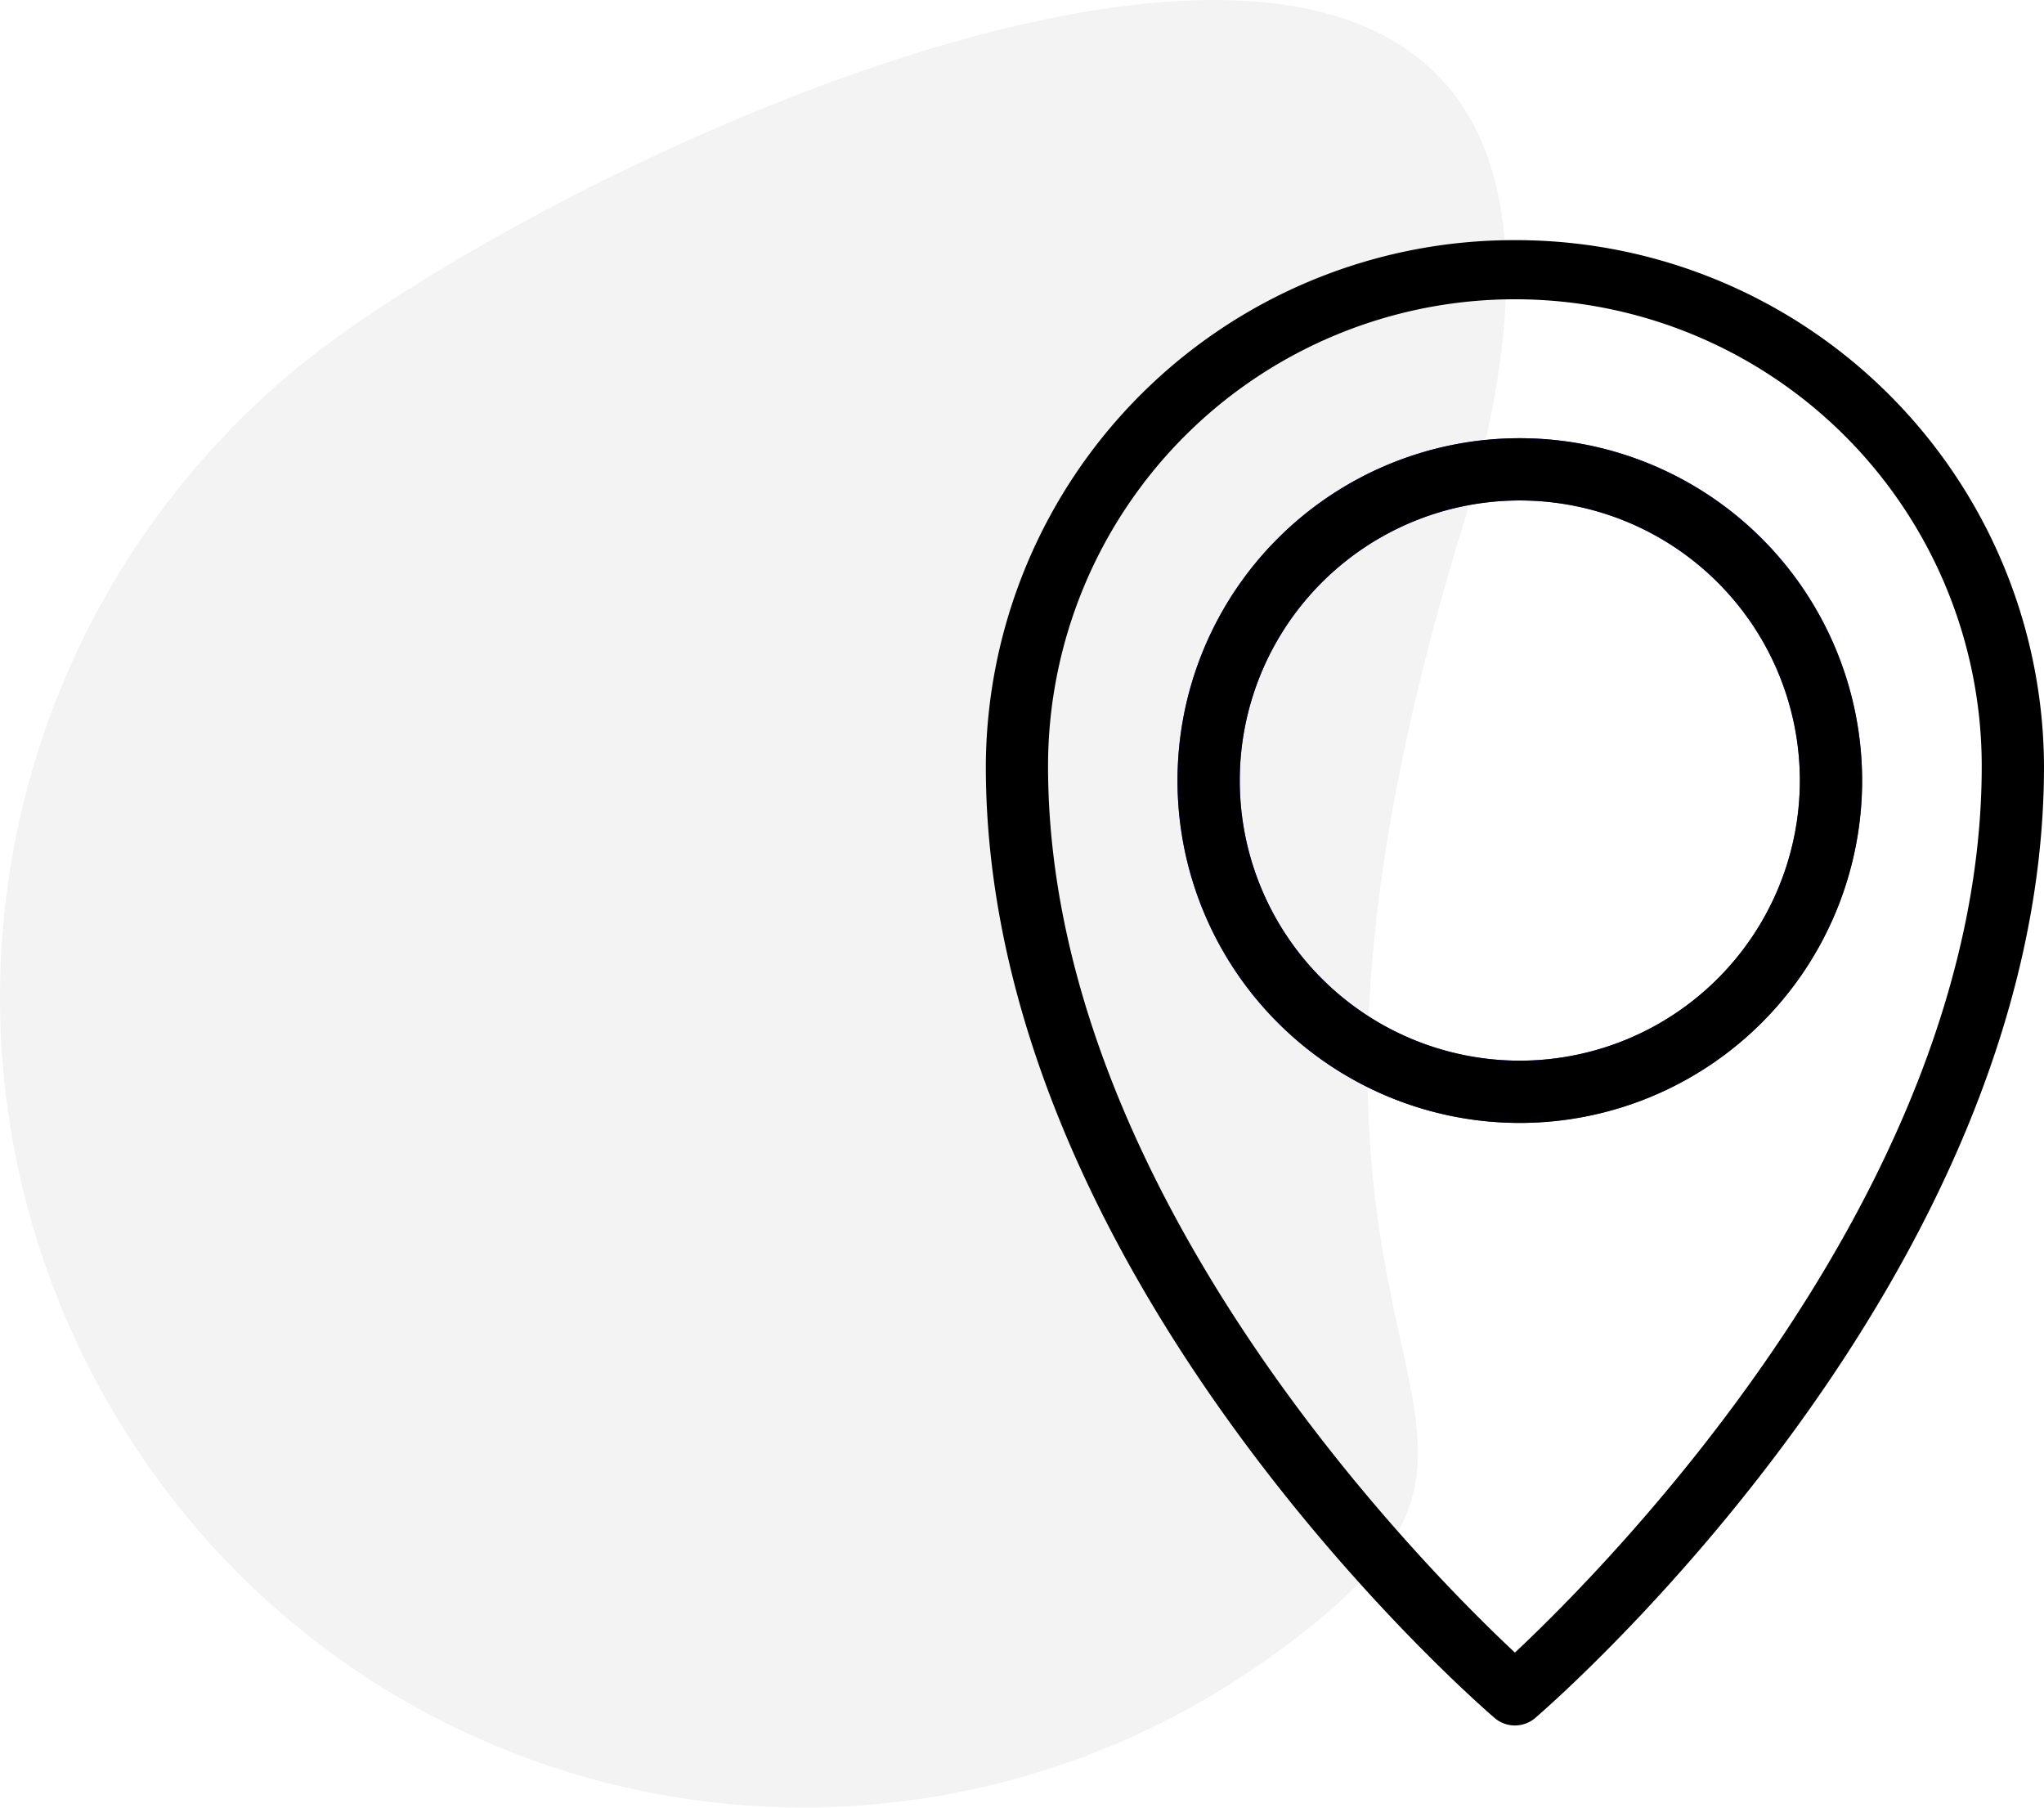
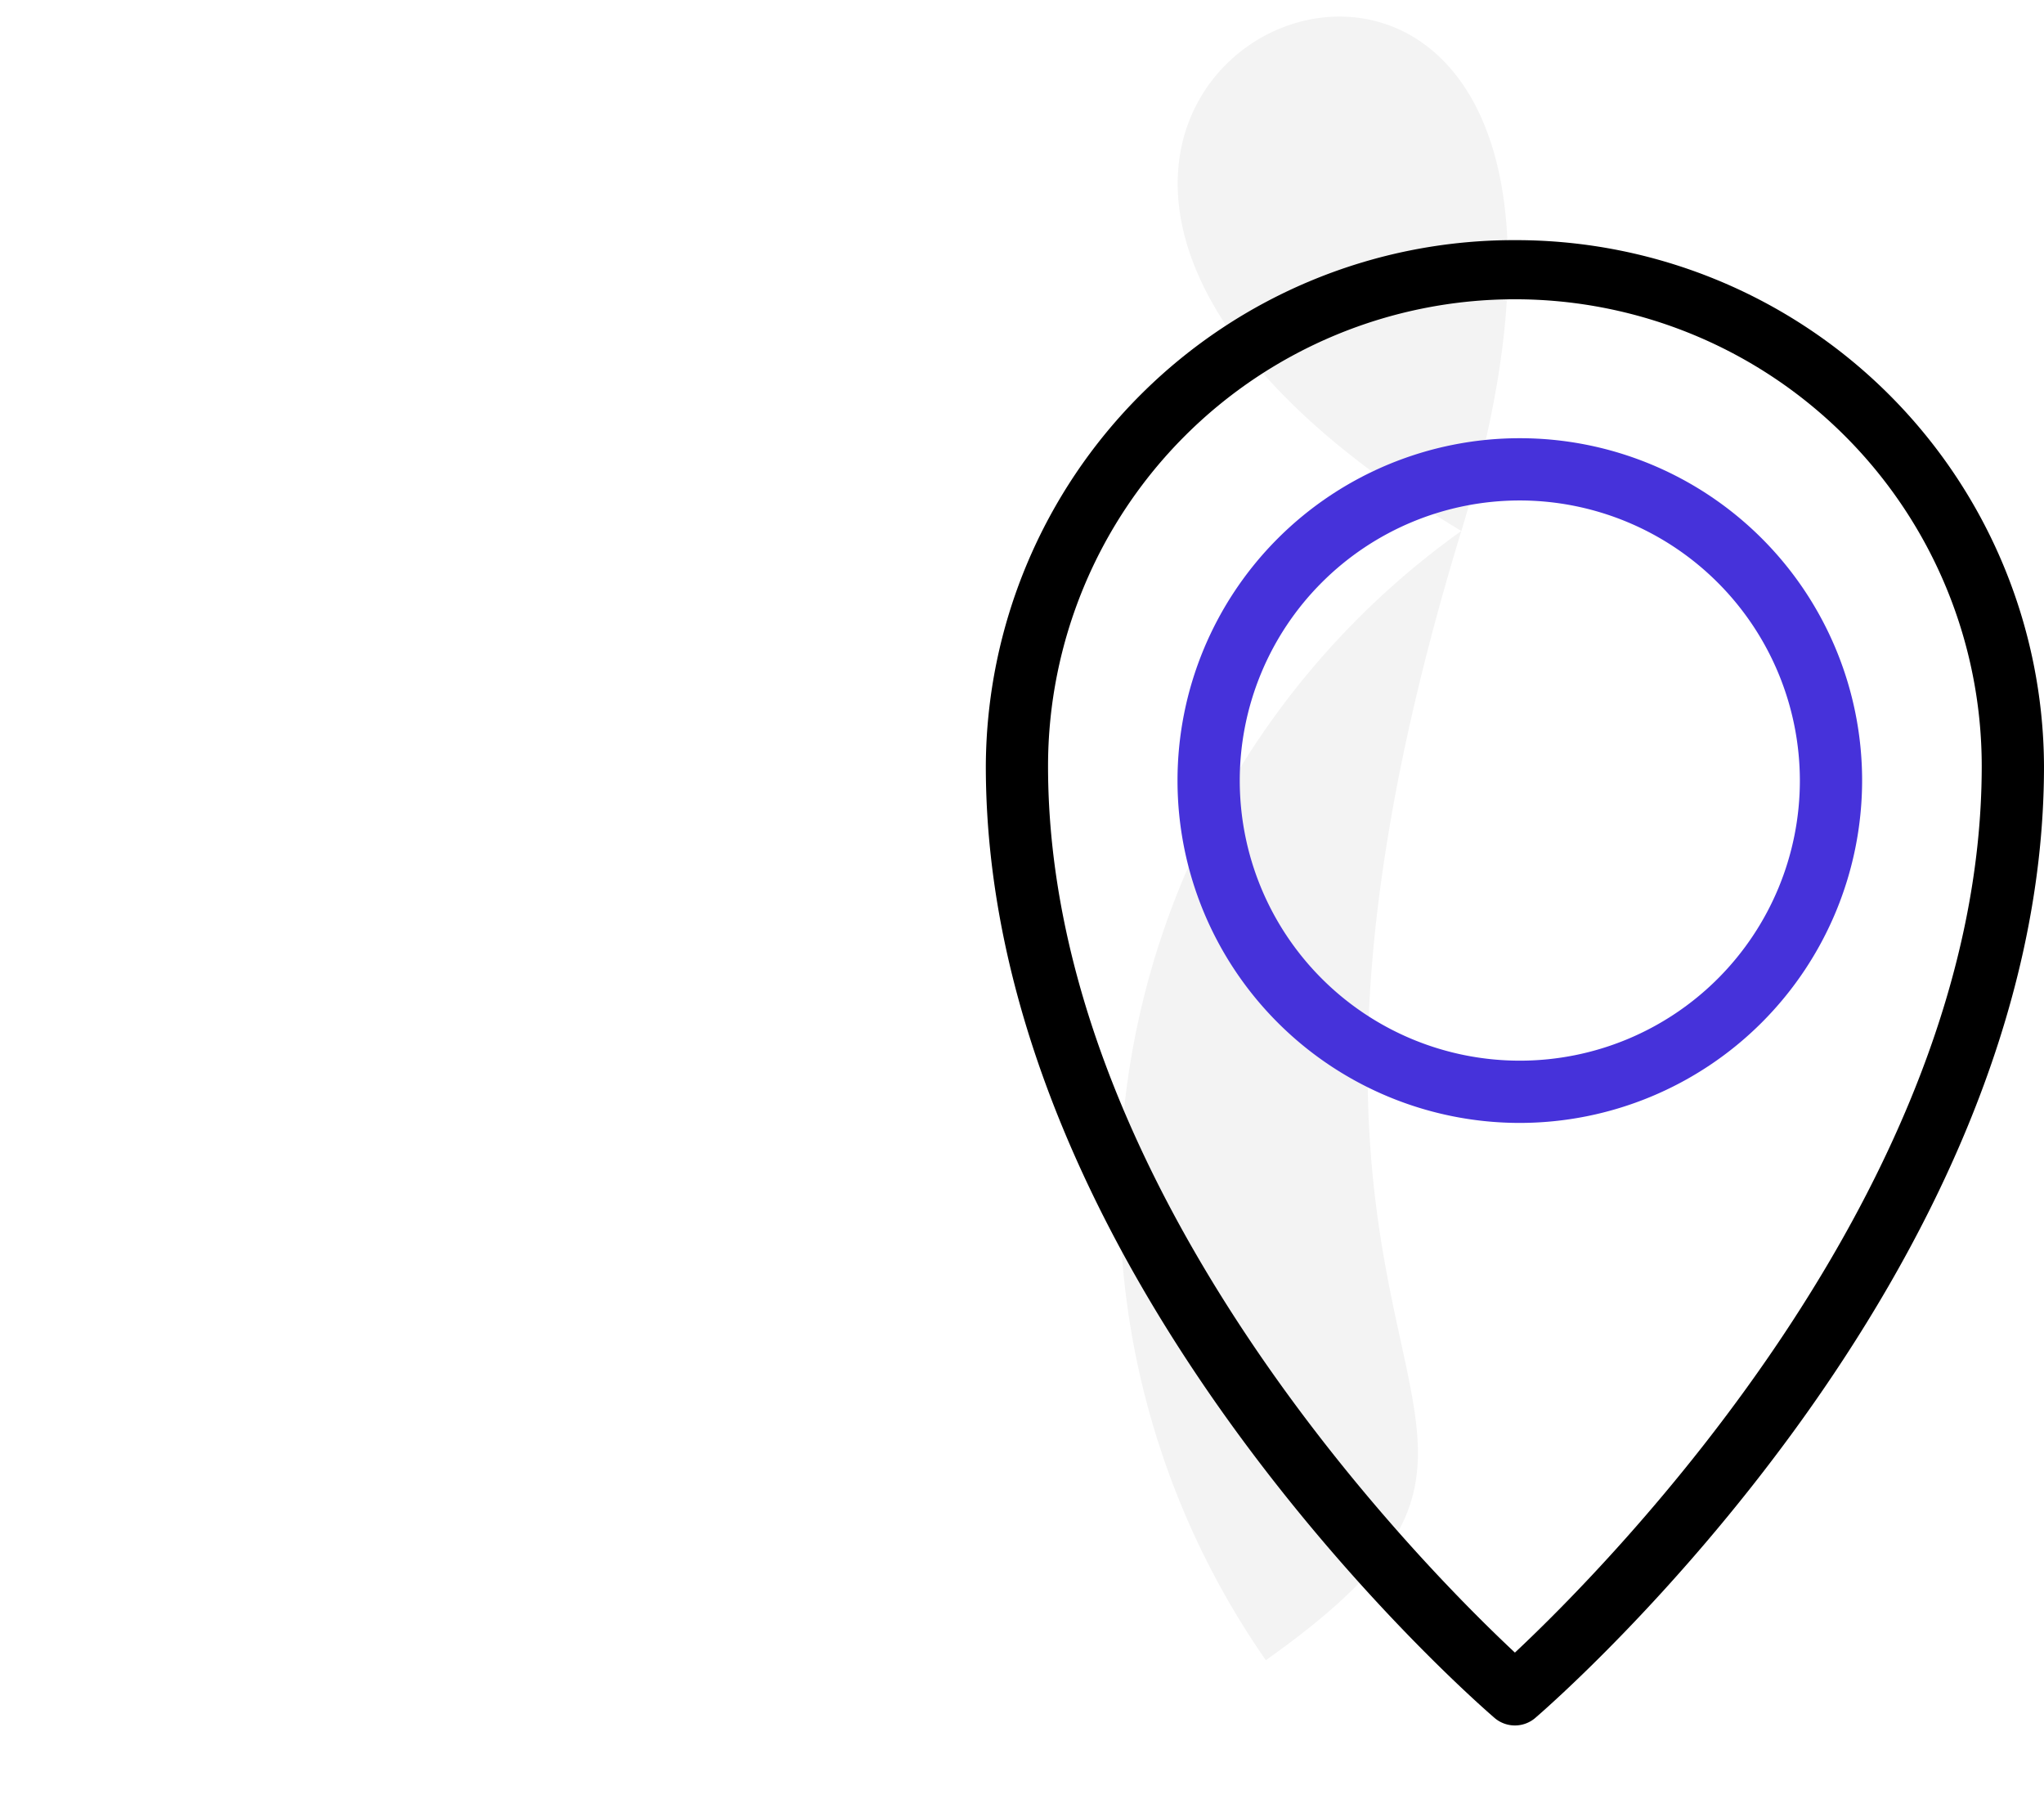
<svg xmlns="http://www.w3.org/2000/svg" id="f6ea2c0c-f2cb-411f-a76e-d9ff8e2e3e30" data-name="Layer 1" width="74.642" height="66" viewBox="0 0 74.642 66">
-   <path id="b905bc68-c760-43fd-b060-d8a17e0f3f05" data-name="Fill-1-Copy-3" d="M53.365,19.386c-9.869,32.285,6.123,31.833-7.139,41.231A29.194,29.194,0,0,1,5.339,53.418a29.753,29.753,0,0,1,7.138-41.23C25.74,2.79,63.234-12.899,53.365,19.386" style="fill-rule:evenodd;opacity:0.05" />
+   <path id="b905bc68-c760-43fd-b060-d8a17e0f3f05" data-name="Fill-1-Copy-3" d="M53.365,19.386c-9.869,32.285,6.123,31.833-7.139,41.231a29.753,29.753,0,0,1,7.138-41.23C25.74,2.79,63.234-12.899,53.365,19.386" style="fill-rule:evenodd;opacity:0.05" />
  <path id="bb480981-e87c-4874-81fd-4f52e72529de" data-name="Fill-1" d="M55.5,18.273A10.227,10.227,0,1,0,65.727,28.5,10.239,10.239,0,0,0,55.5,18.273M55.5,41A12.5,12.5,0,1,1,68,28.5,12.514,12.514,0,0,1,55.5,41" style="fill:#4632da;fill-rule:evenodd" />
-   <path d="M55.5,16A12.5,12.5,0,1,0,68,28.5,12.514,12.514,0,0,0,55.5,16Zm0,22.727A10.227,10.227,0,1,1,65.727,28.5,10.239,10.239,0,0,1,55.5,38.727Z" style="fill-rule:evenodd" />
  <path d="M55.321,8.768A19.286,19.286,0,0,0,36,27.975c0,18.57,17.819,34.098,18.578,34.75a1.142,1.142,0,0,0,1.486,0c.758-.652,18.578-16.18,18.578-34.75A19.286,19.286,0,0,0,55.321,8.768Zm0,51.571c-3.375-3.156-17.049-16.904-17.049-32.364a17.048,17.048,0,0,1,34.096,0C72.369,43.419,58.693,57.181,55.321,60.339Z" style="fill-rule:evenodd" />
</svg>